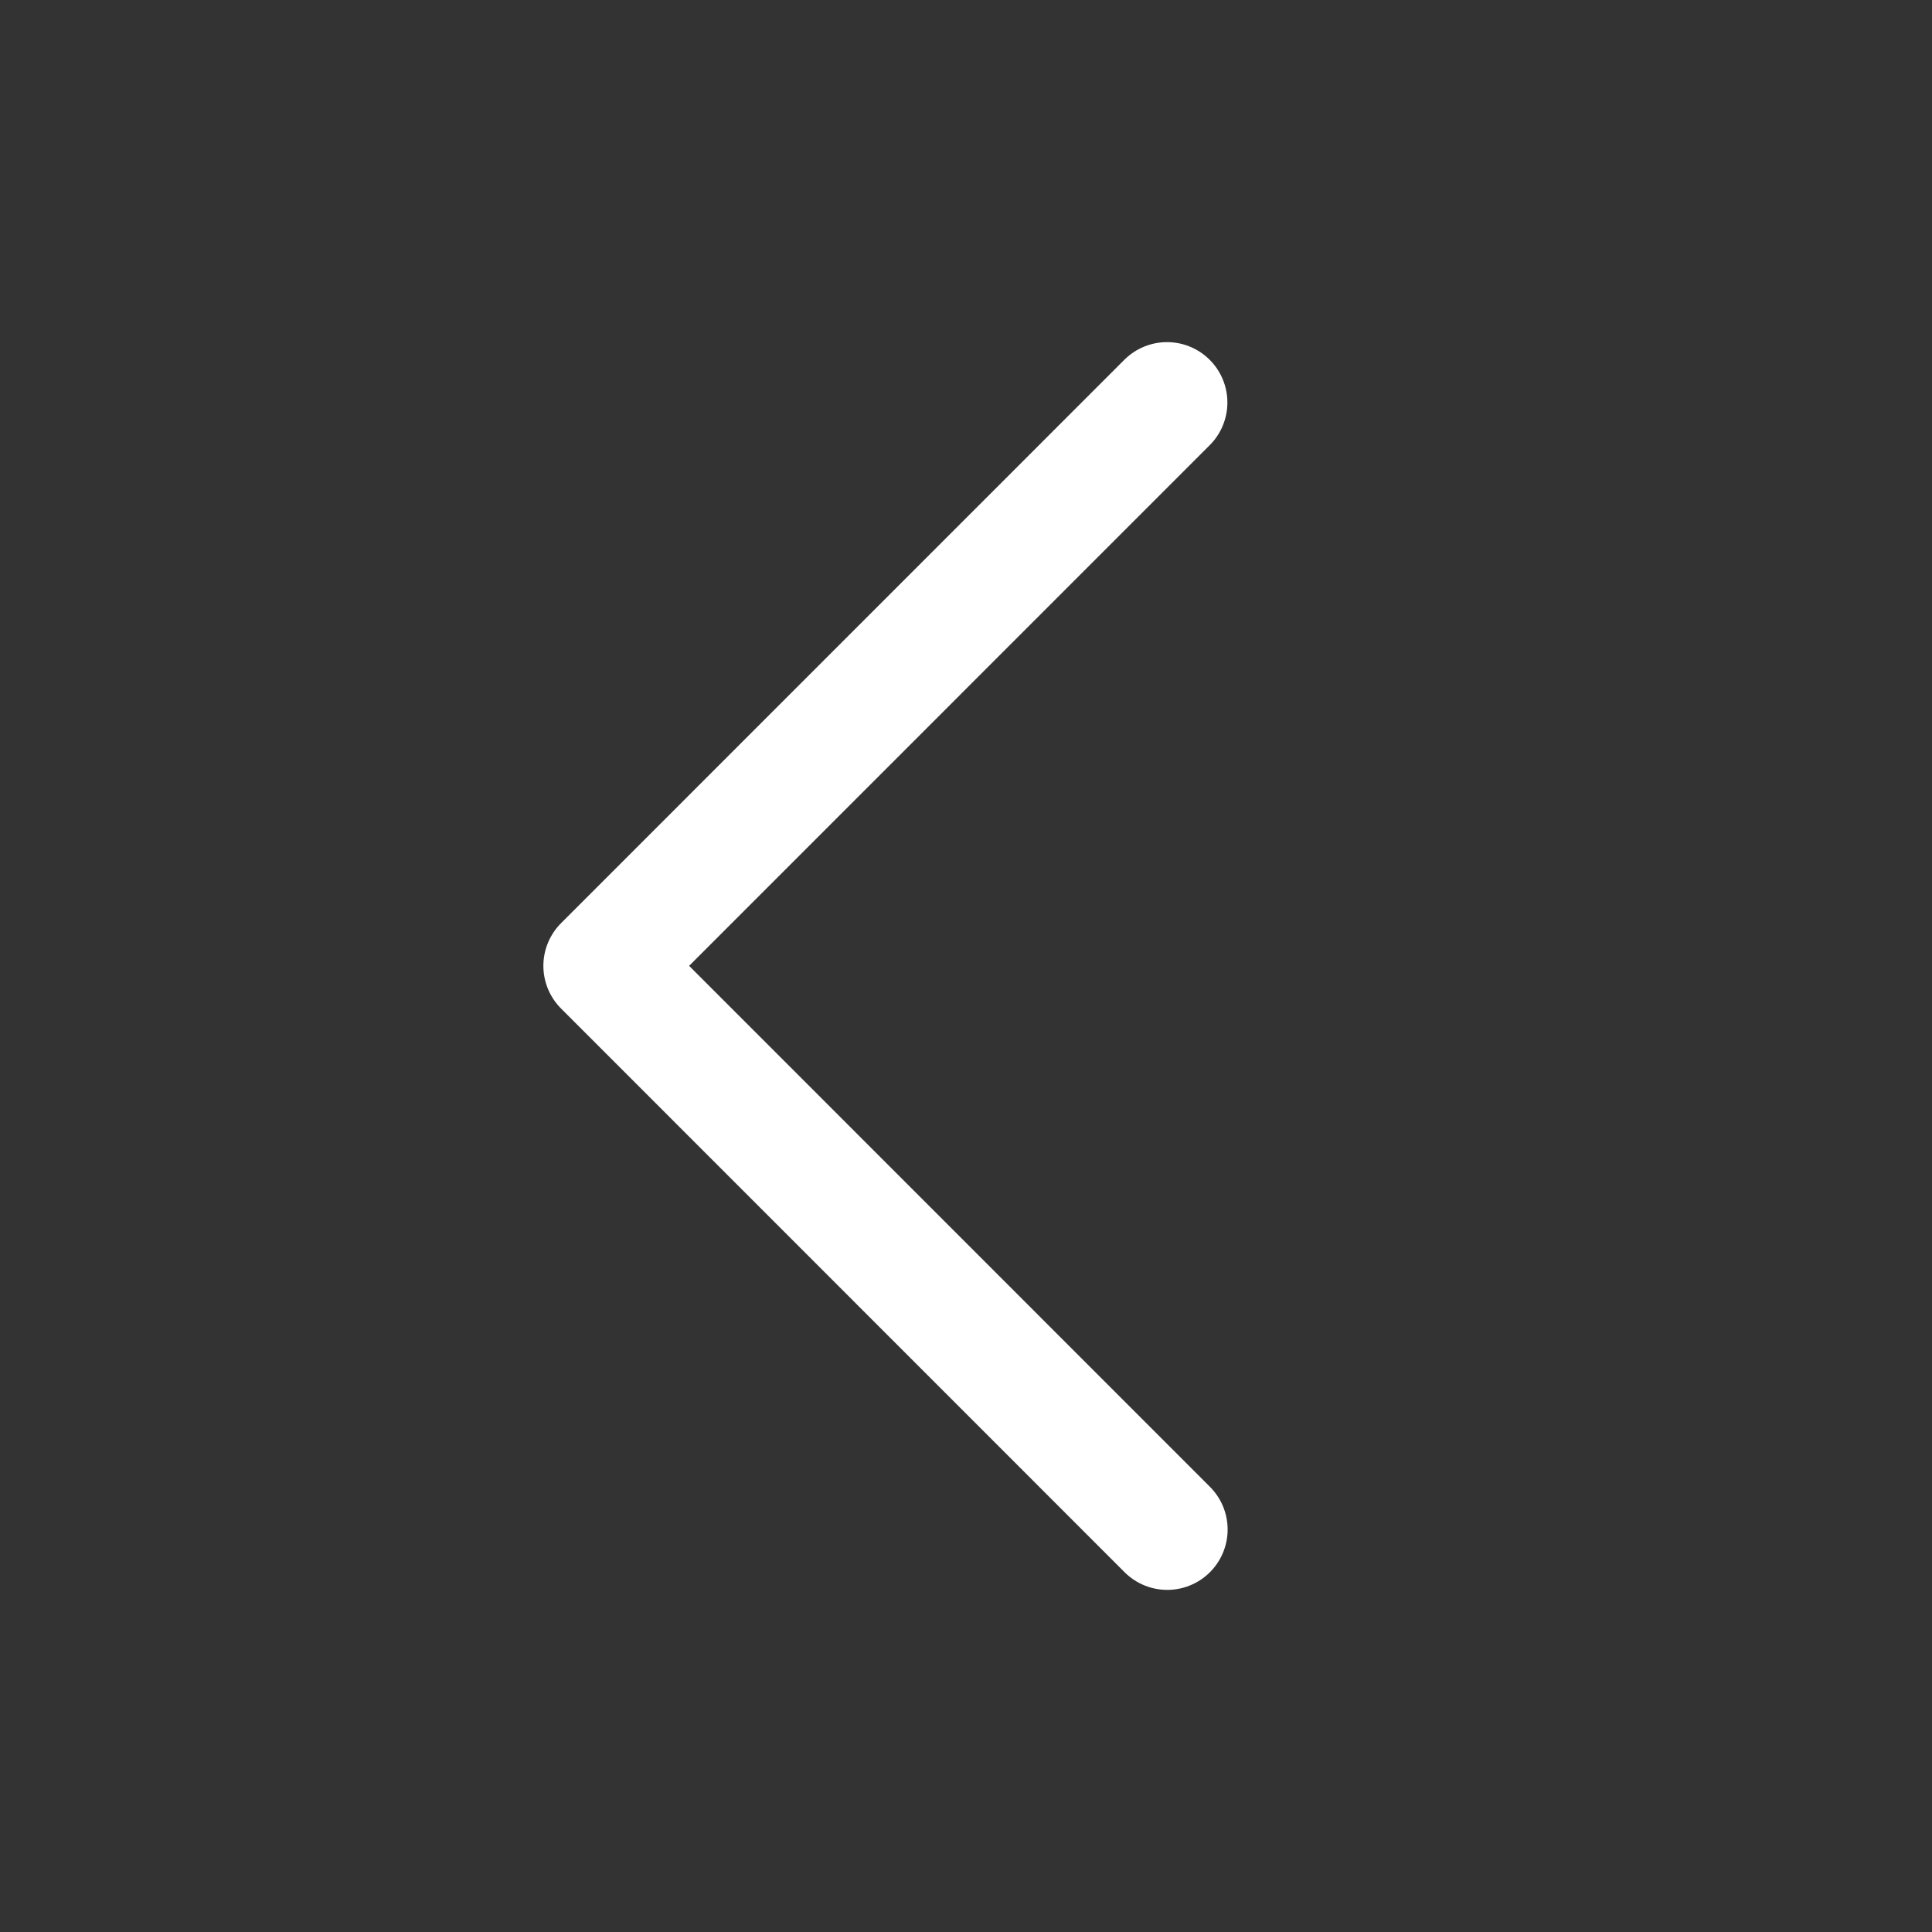
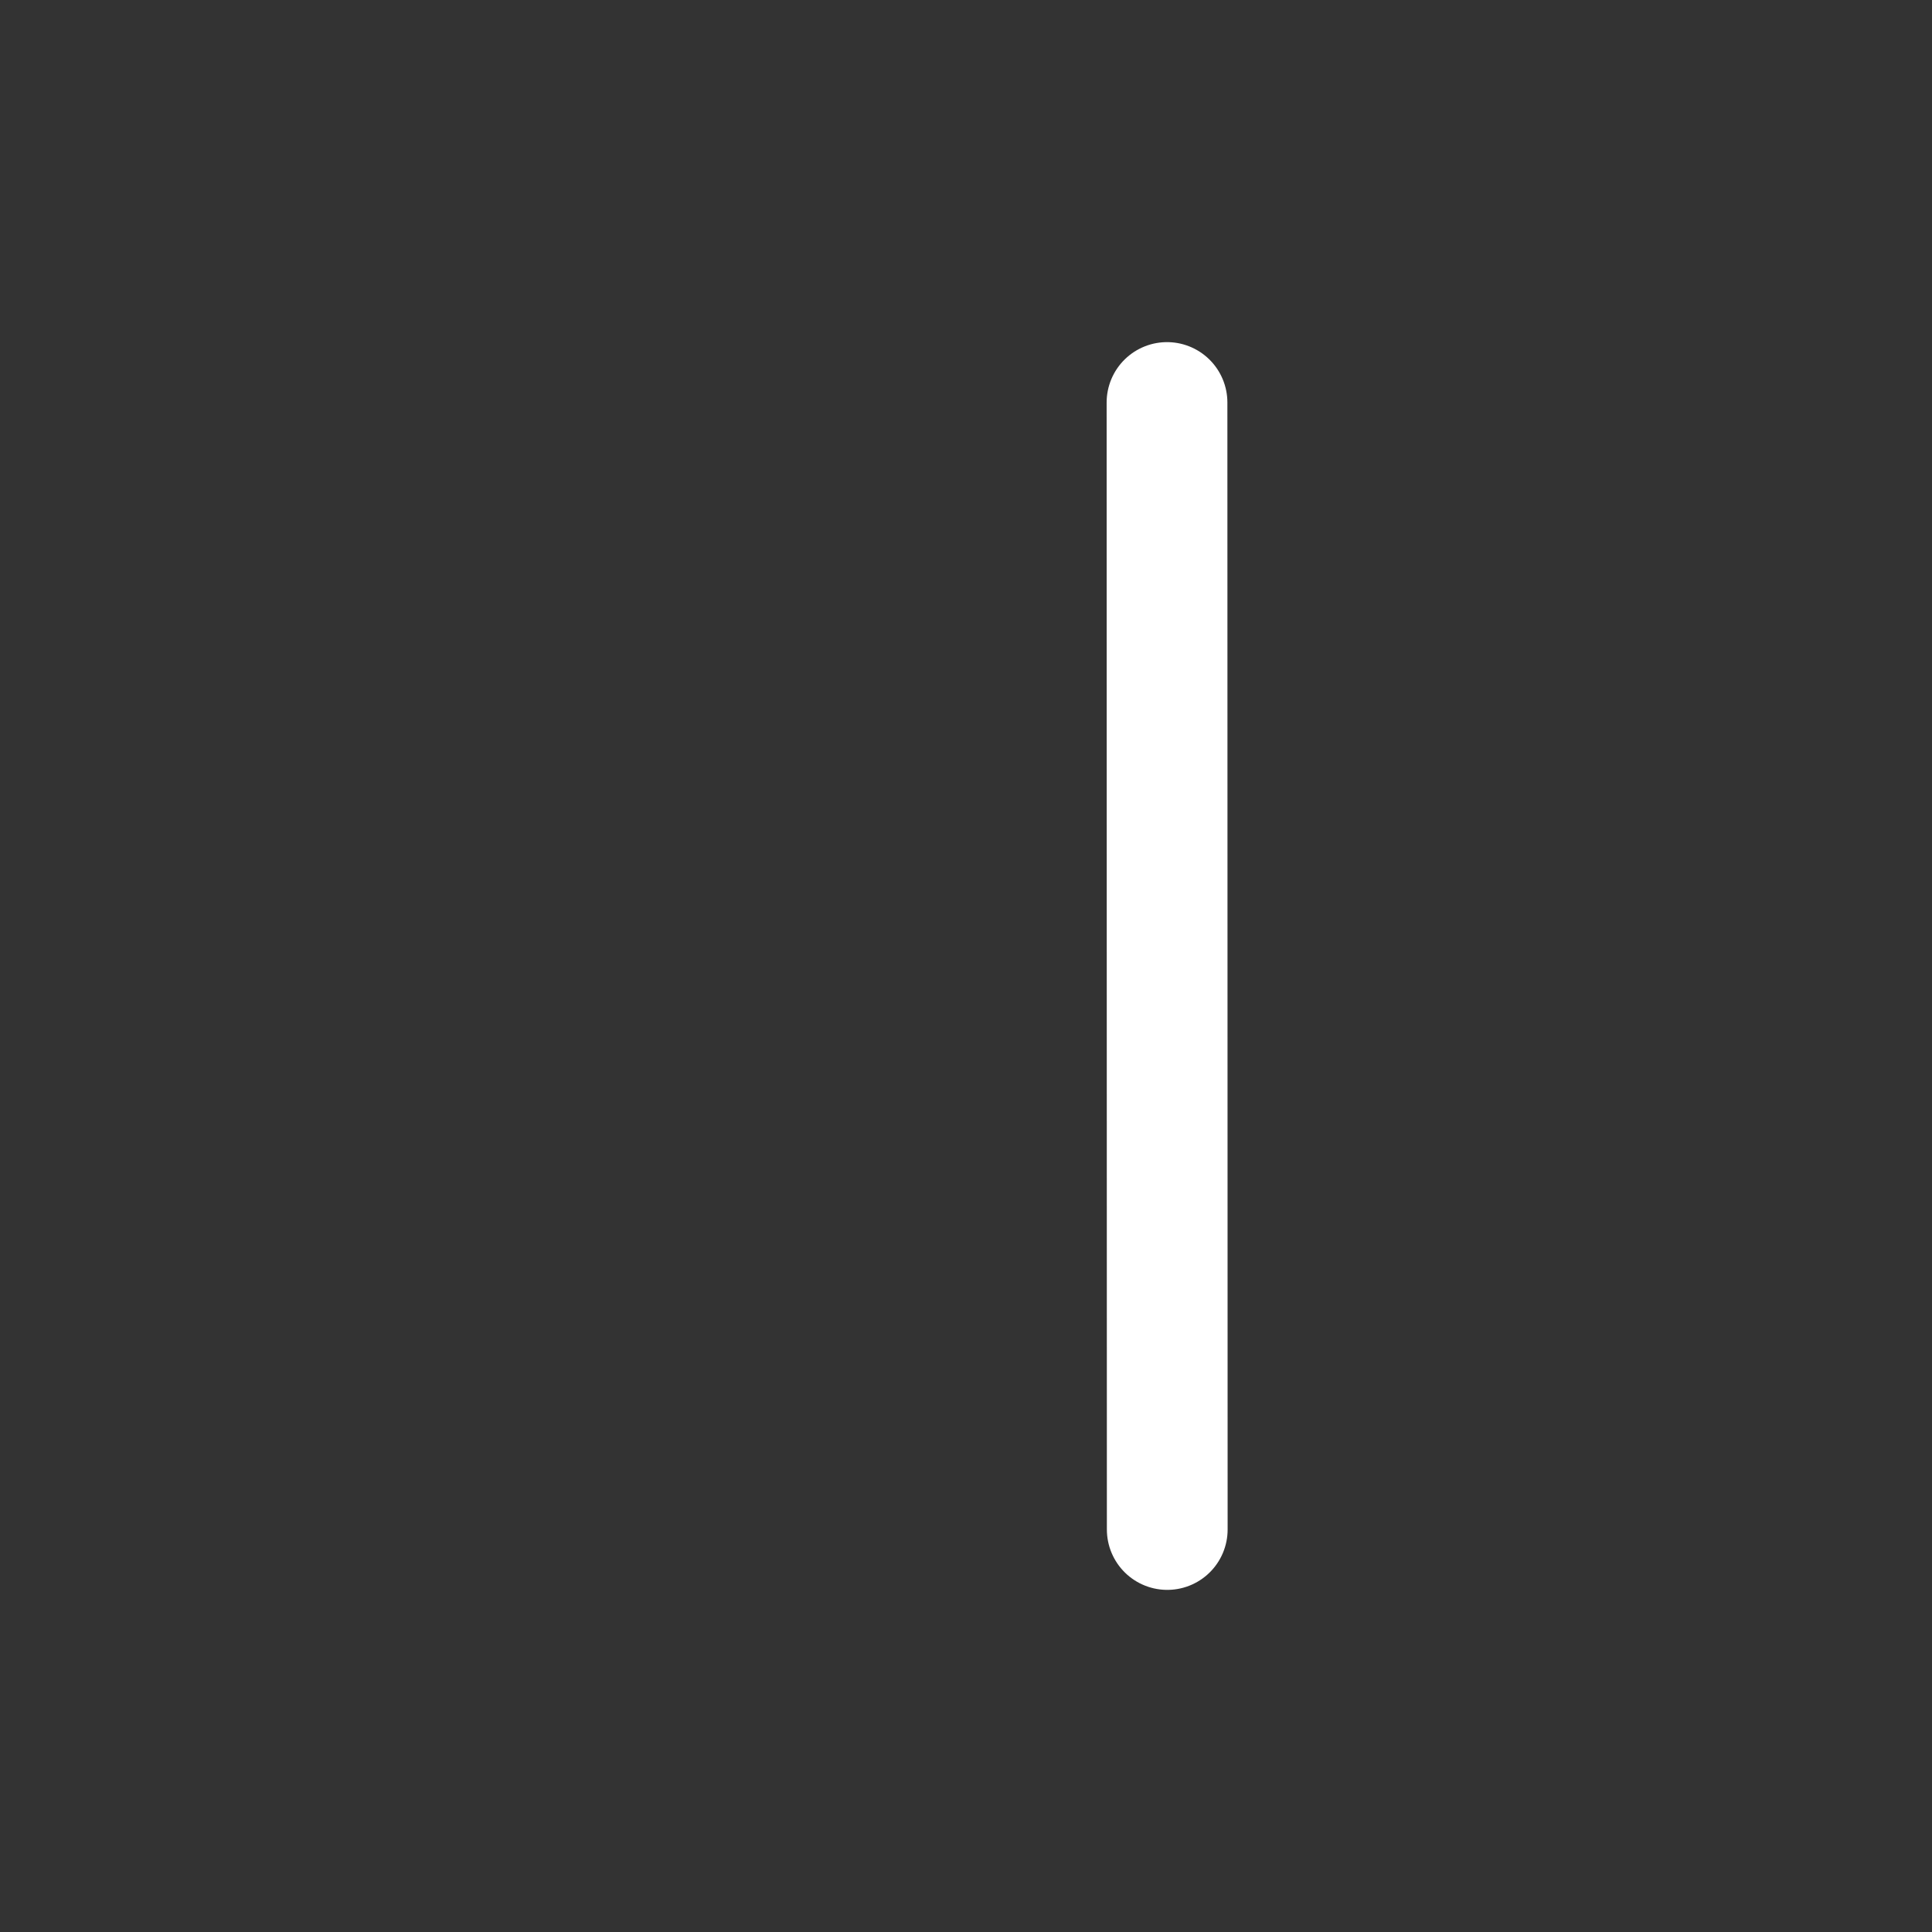
<svg xmlns="http://www.w3.org/2000/svg" width="24" height="24" viewBox="0 0 24 24" fill="none">
  <rect x="0" y="0" width="24" height="24" fill="#333333" stroke="none" />
-   <path d="M14.497 5L7.5 11.998L14.5 19" stroke="white" stroke-width="1.5" stroke-linecap="round" stroke-linejoin="round" />
+   <path d="M14.497 5L14.5 19" stroke="white" stroke-width="1.5" stroke-linecap="round" stroke-linejoin="round" />
</svg>